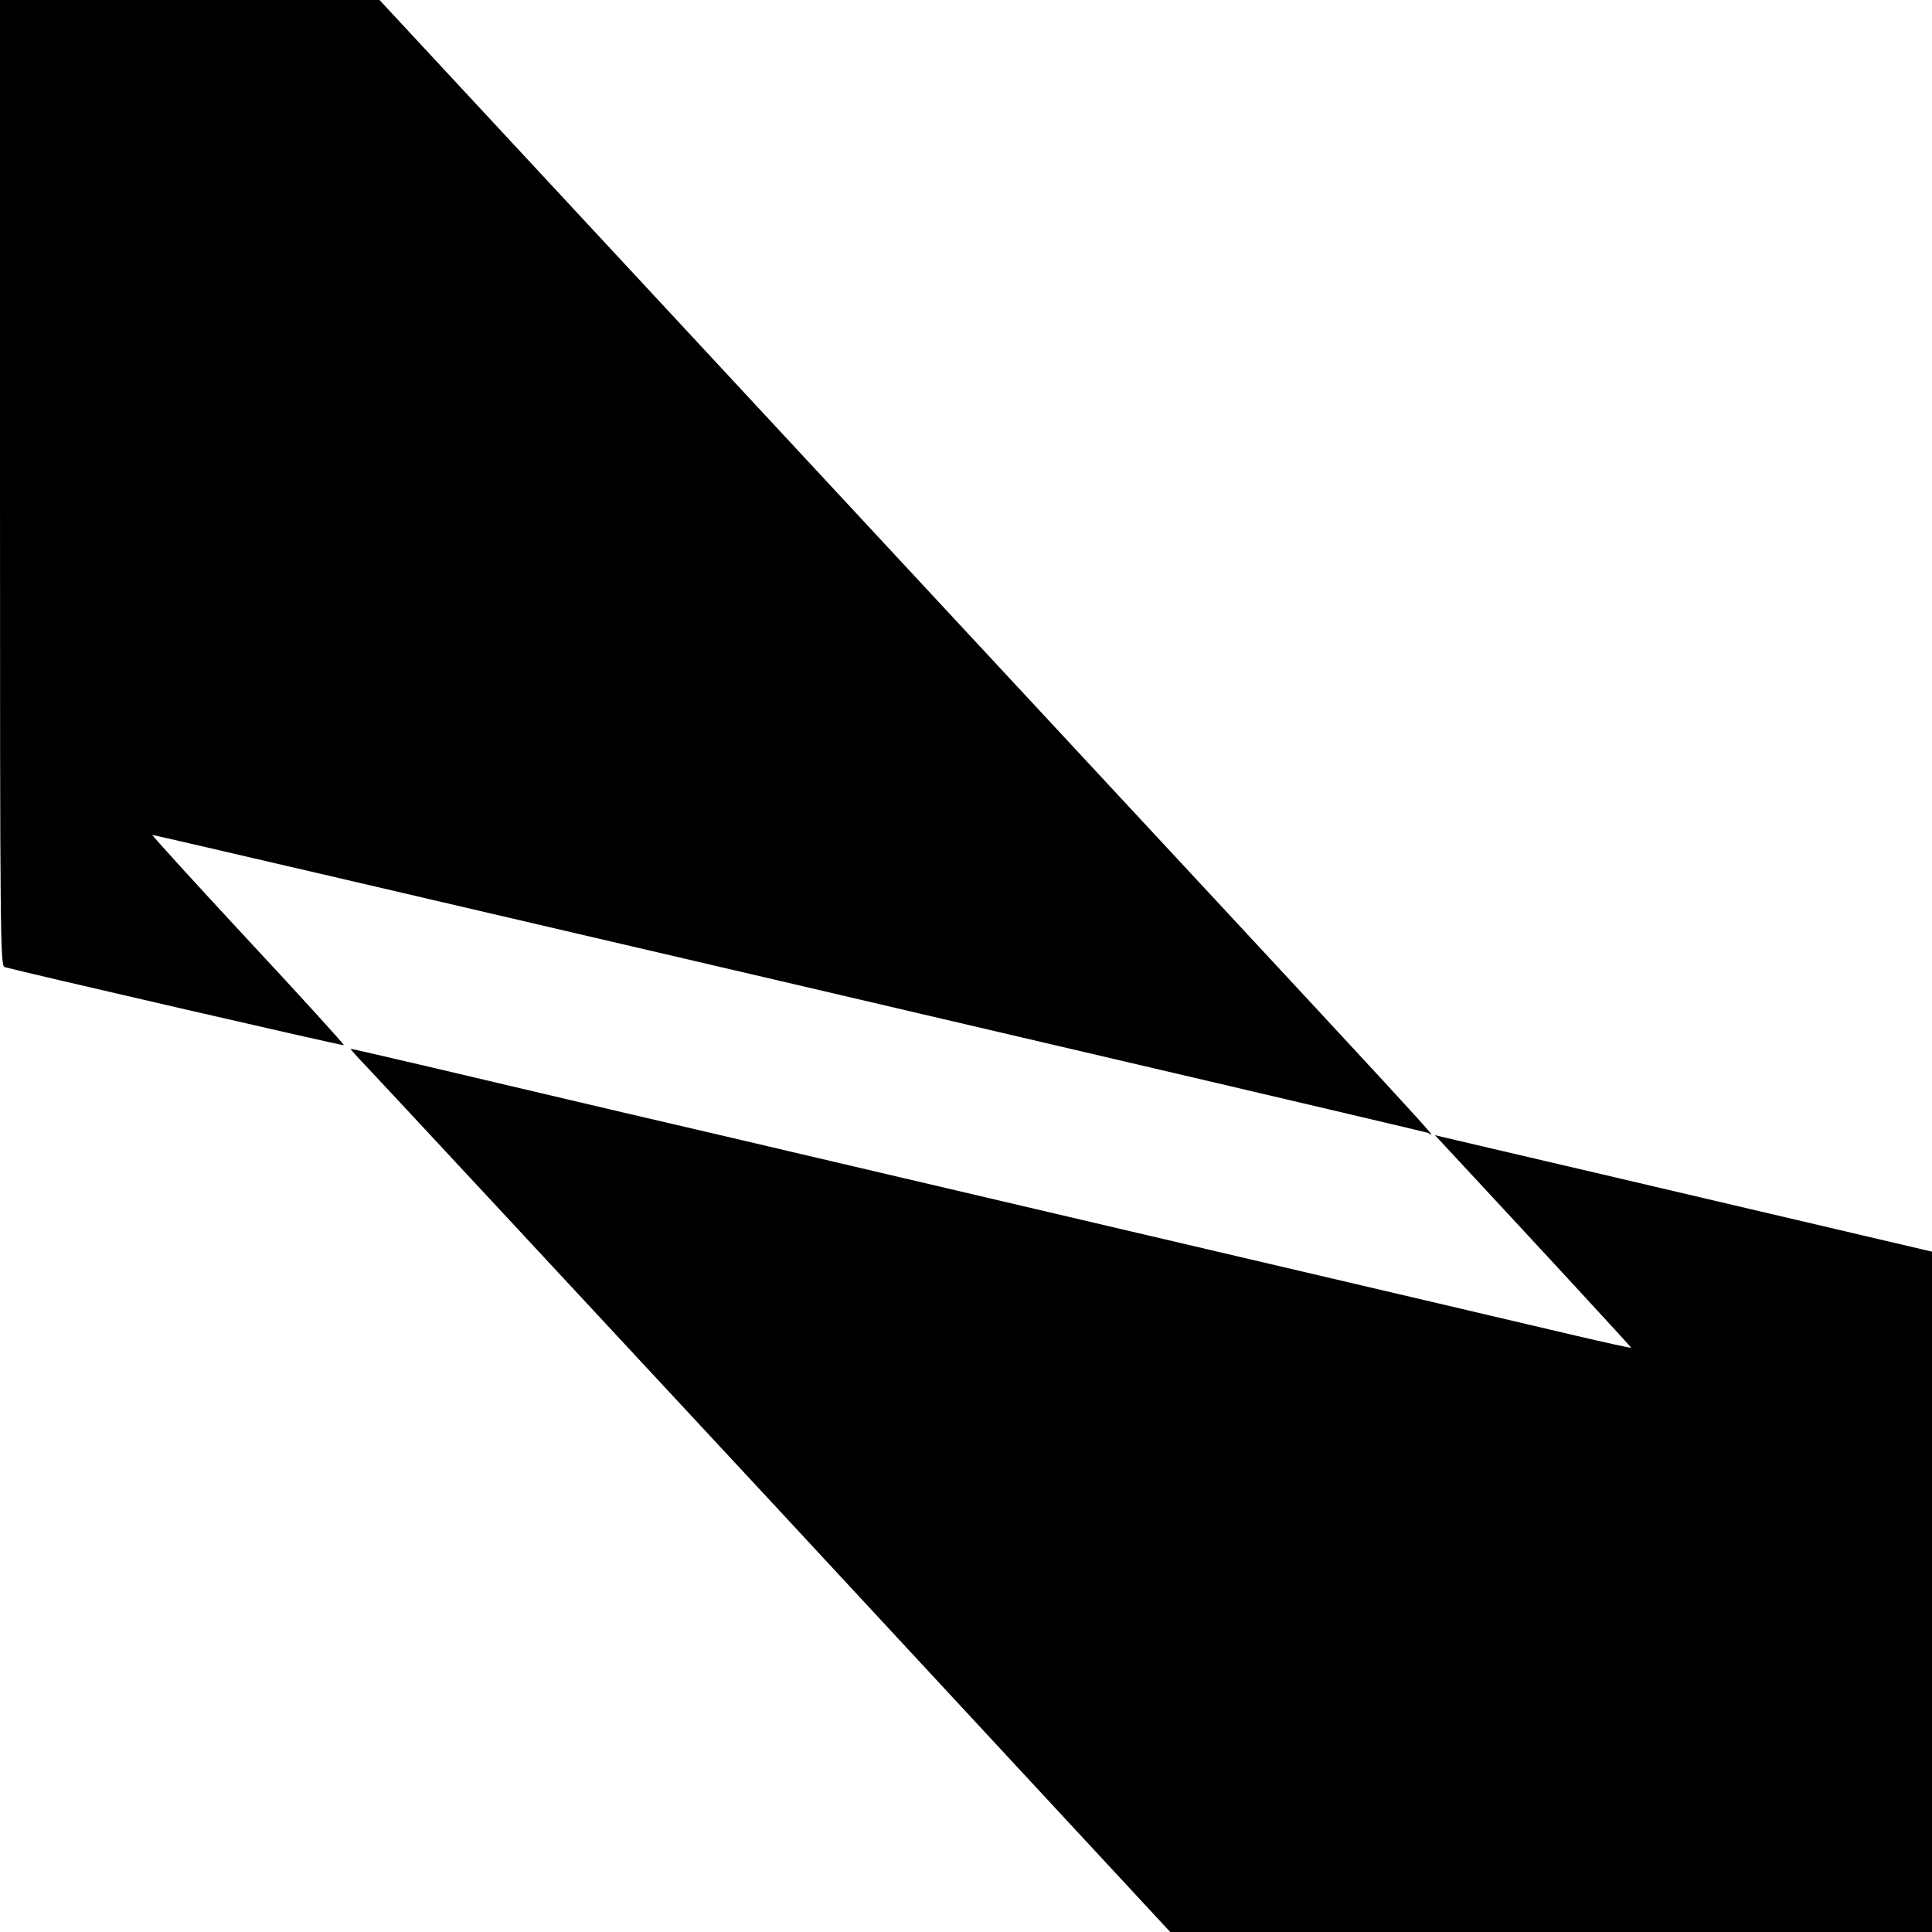
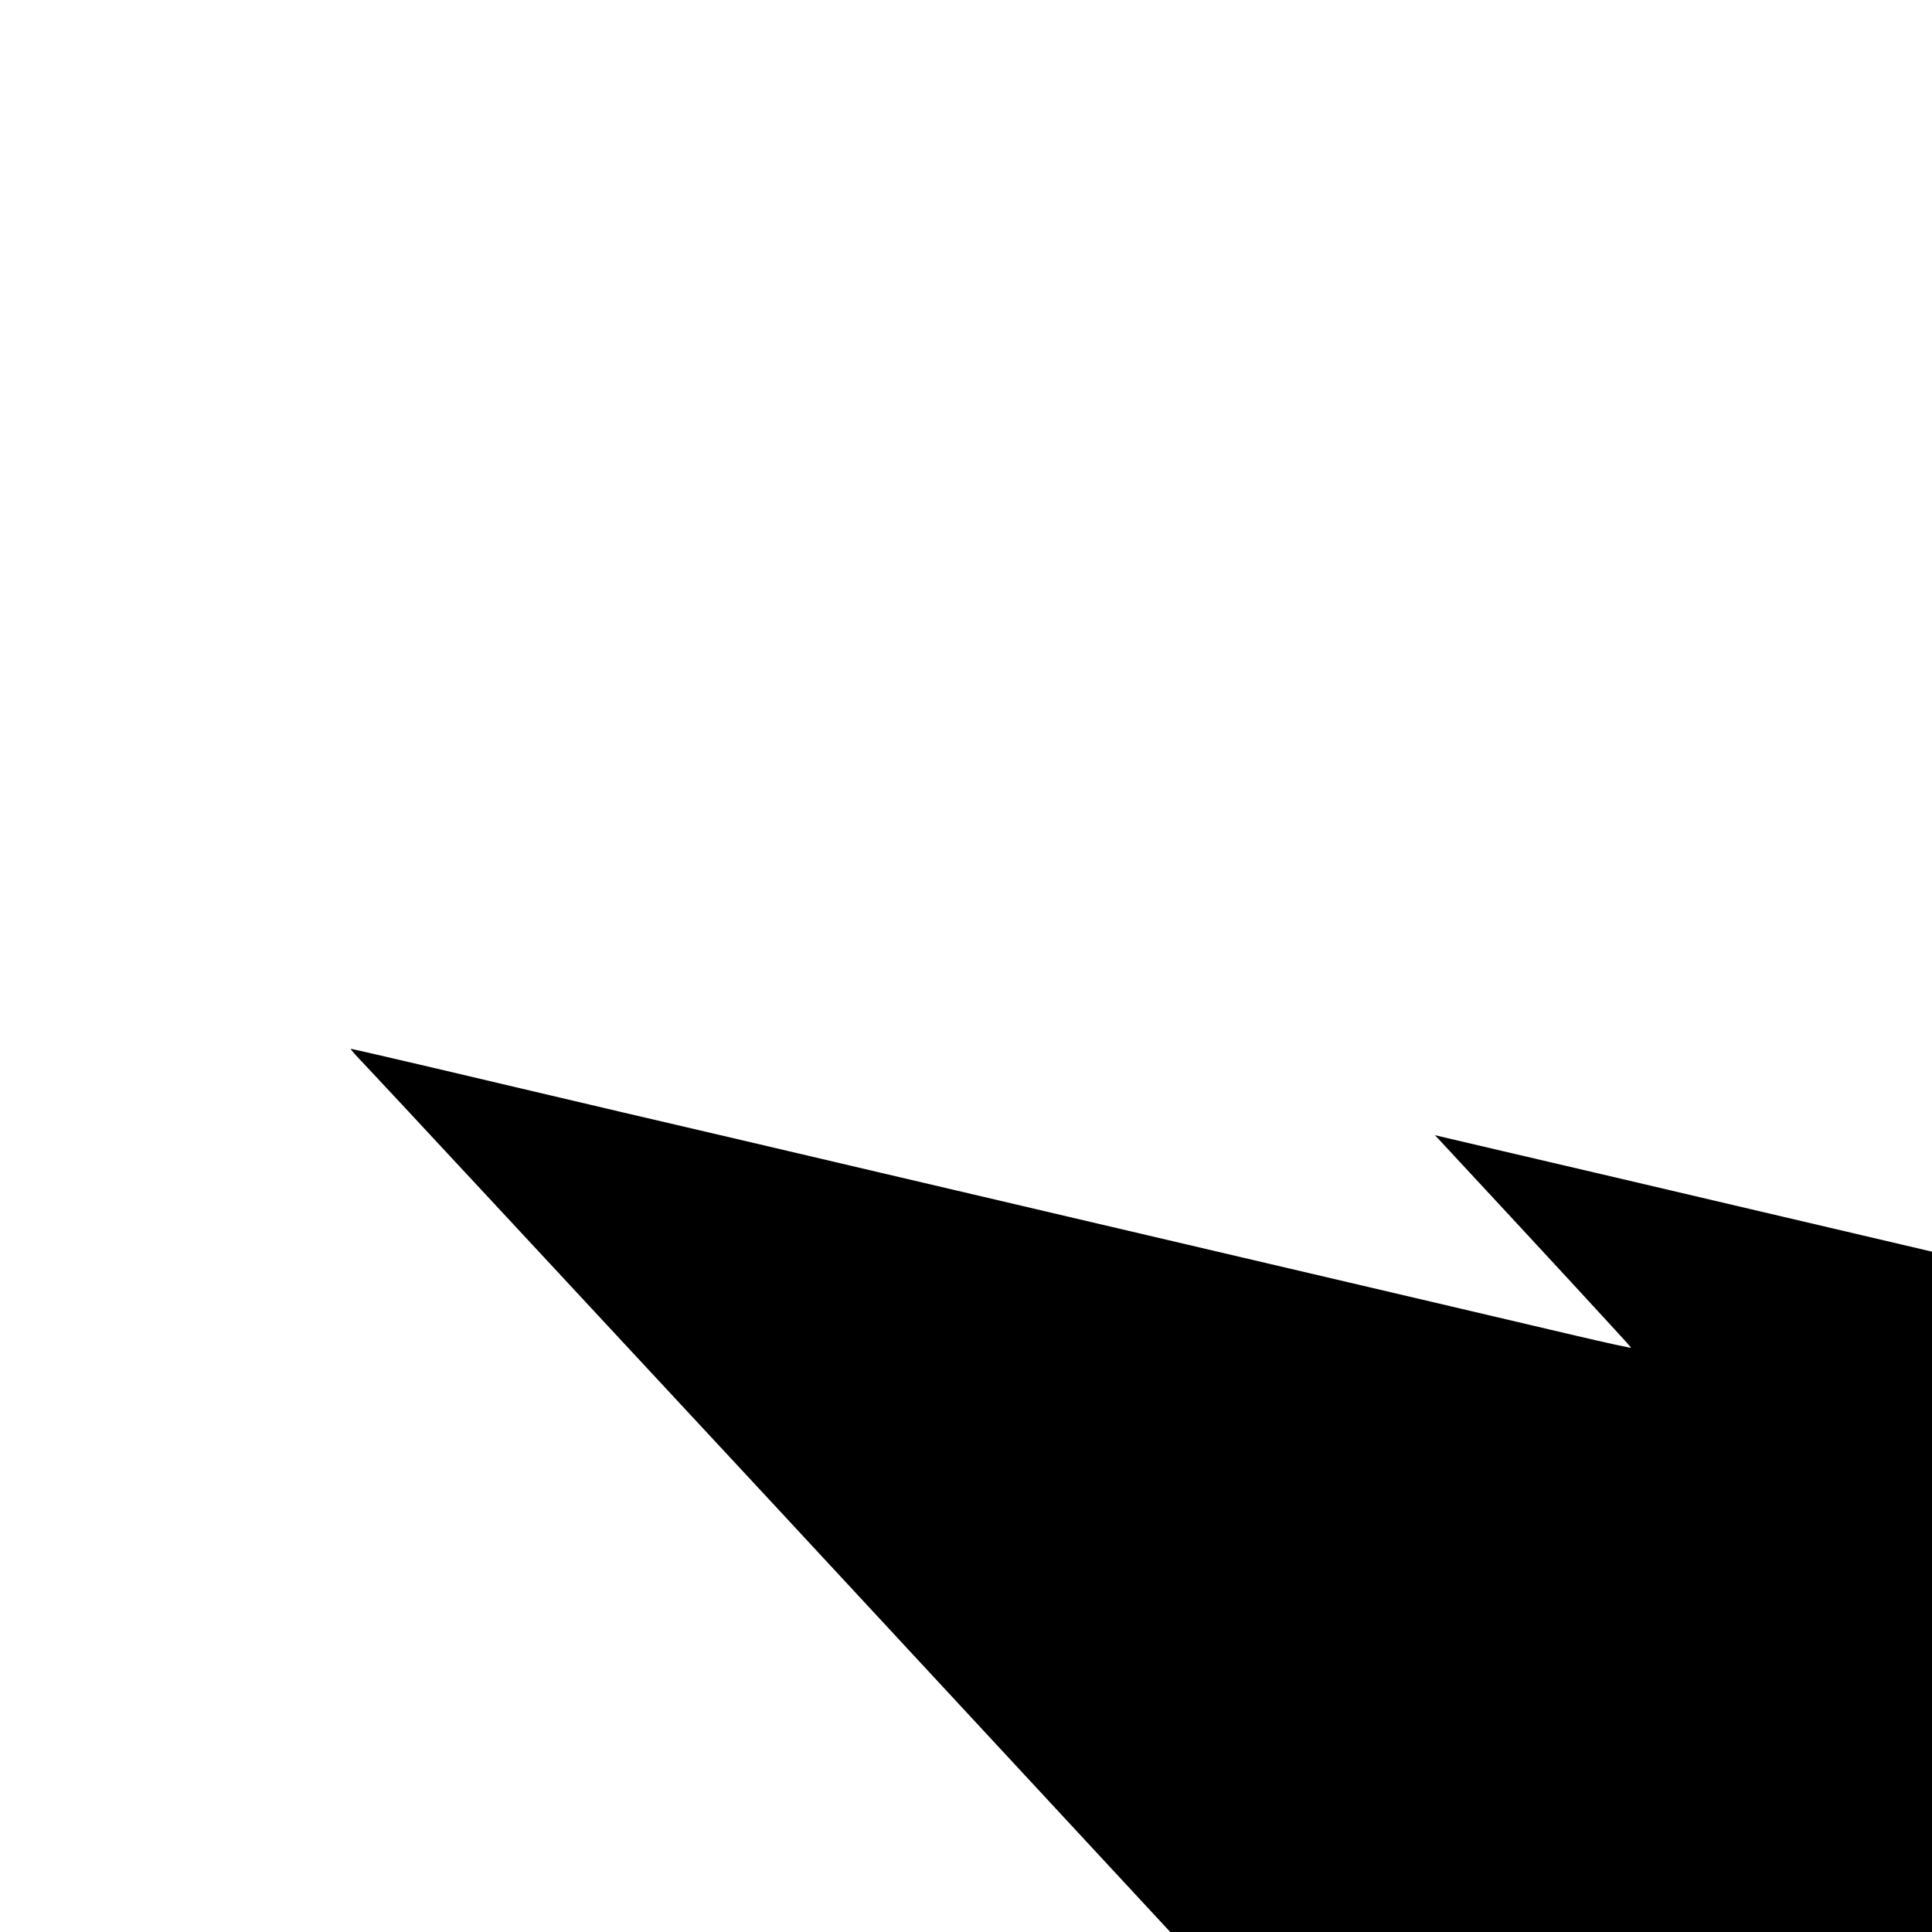
<svg xmlns="http://www.w3.org/2000/svg" version="1.0" width="700pt" height="700pt" viewBox="0 0 700 700" preserveAspectRatio="xMidYMid meet">
  <g transform="translate(0,700) scale(0.1,-0.1)" fill="#000000" stroke="none">
-     <path d="M0 5251 c0 -1658 1 -1750 17 -1755 60 -17 1226 -286 1229 -283 2 2 -154 174 -347 381 -193 208 -349 379 -347 381 2 2 4467 -1040 4620 -1079 22 -5 220 -220 -1957 2123 l-1840 1981 -687 0 -688 0 0 -1749z" />
    <path d="M1321 3143 c31 -32 700 -752 1488 -1600 l1431 -1543 1380 0 1380 0 0 1233 0 1232 -657 154 c-362 85 -767 180 -901 211 l-243 57 29 -31 c330 -355 682 -736 682 -739 0 -2 -91 18 -202 44 -248 58 -1000 235 -1553 364 -225 53 -657 154 -960 225 -302 71 -725 170 -940 220 -214 50 -522 123 -684 161 -162 38 -297 69 -300 69 -3 0 20 -26 50 -57z" />
  </g>
</svg>